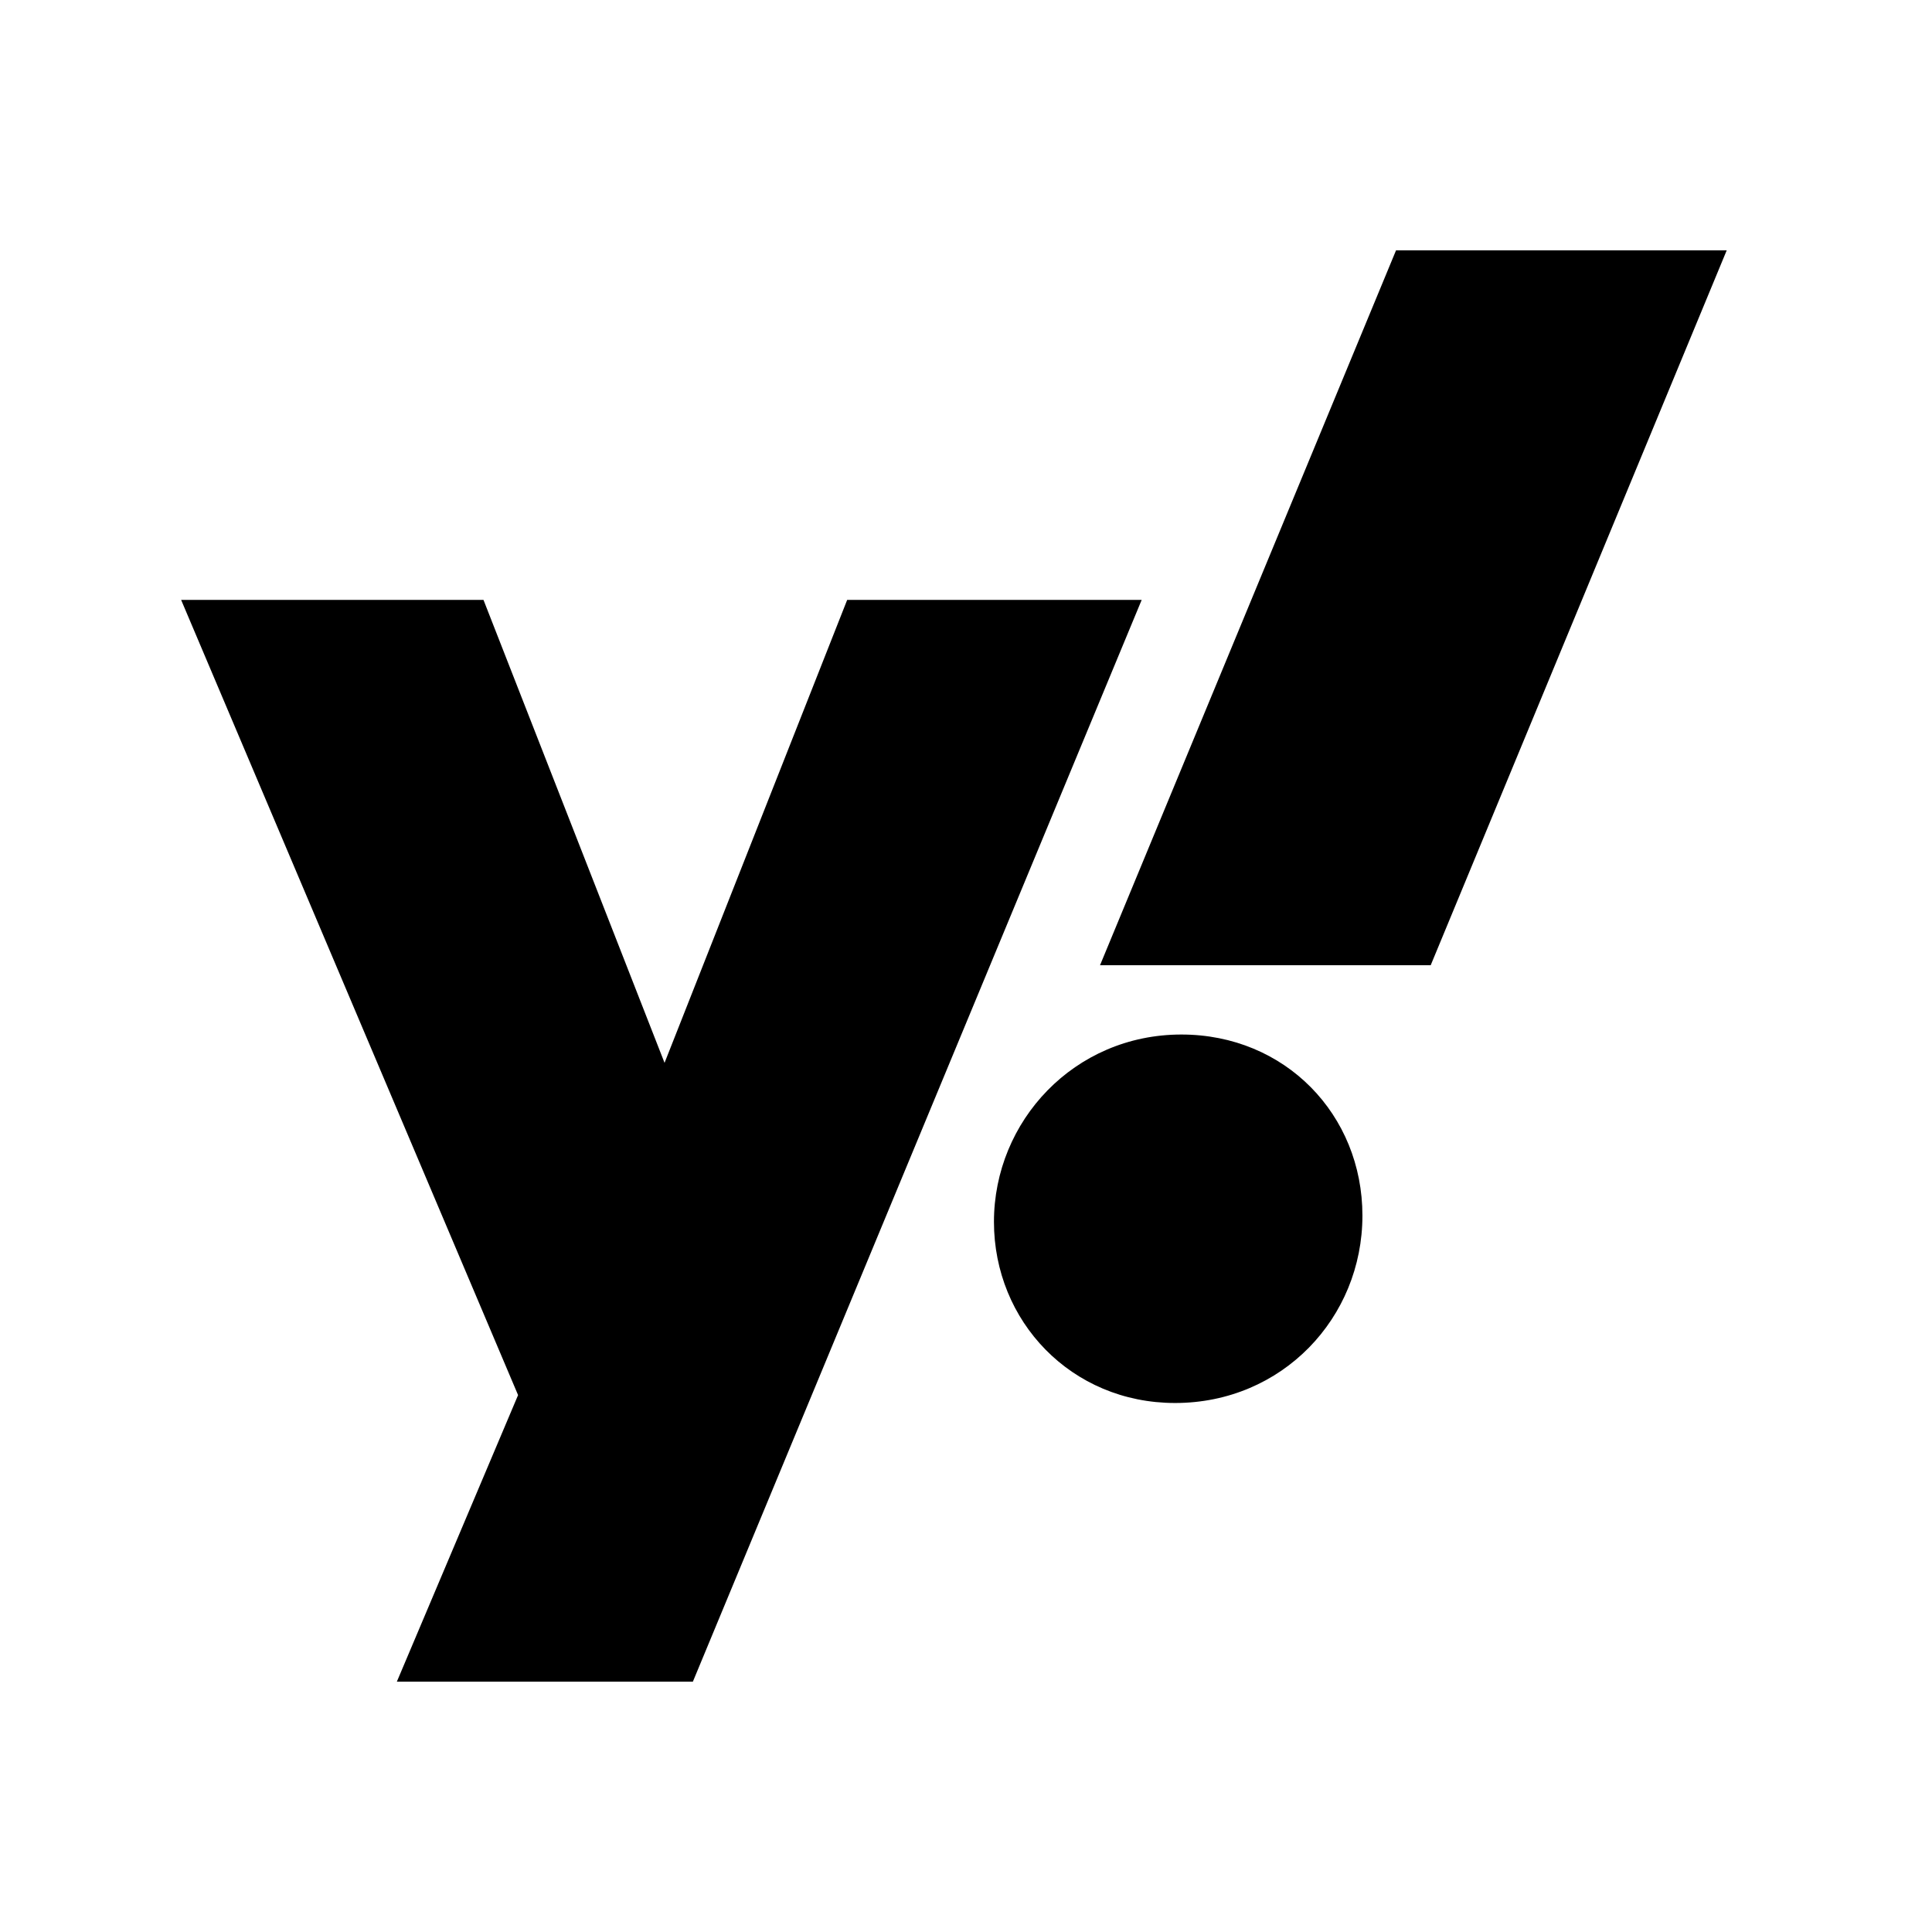
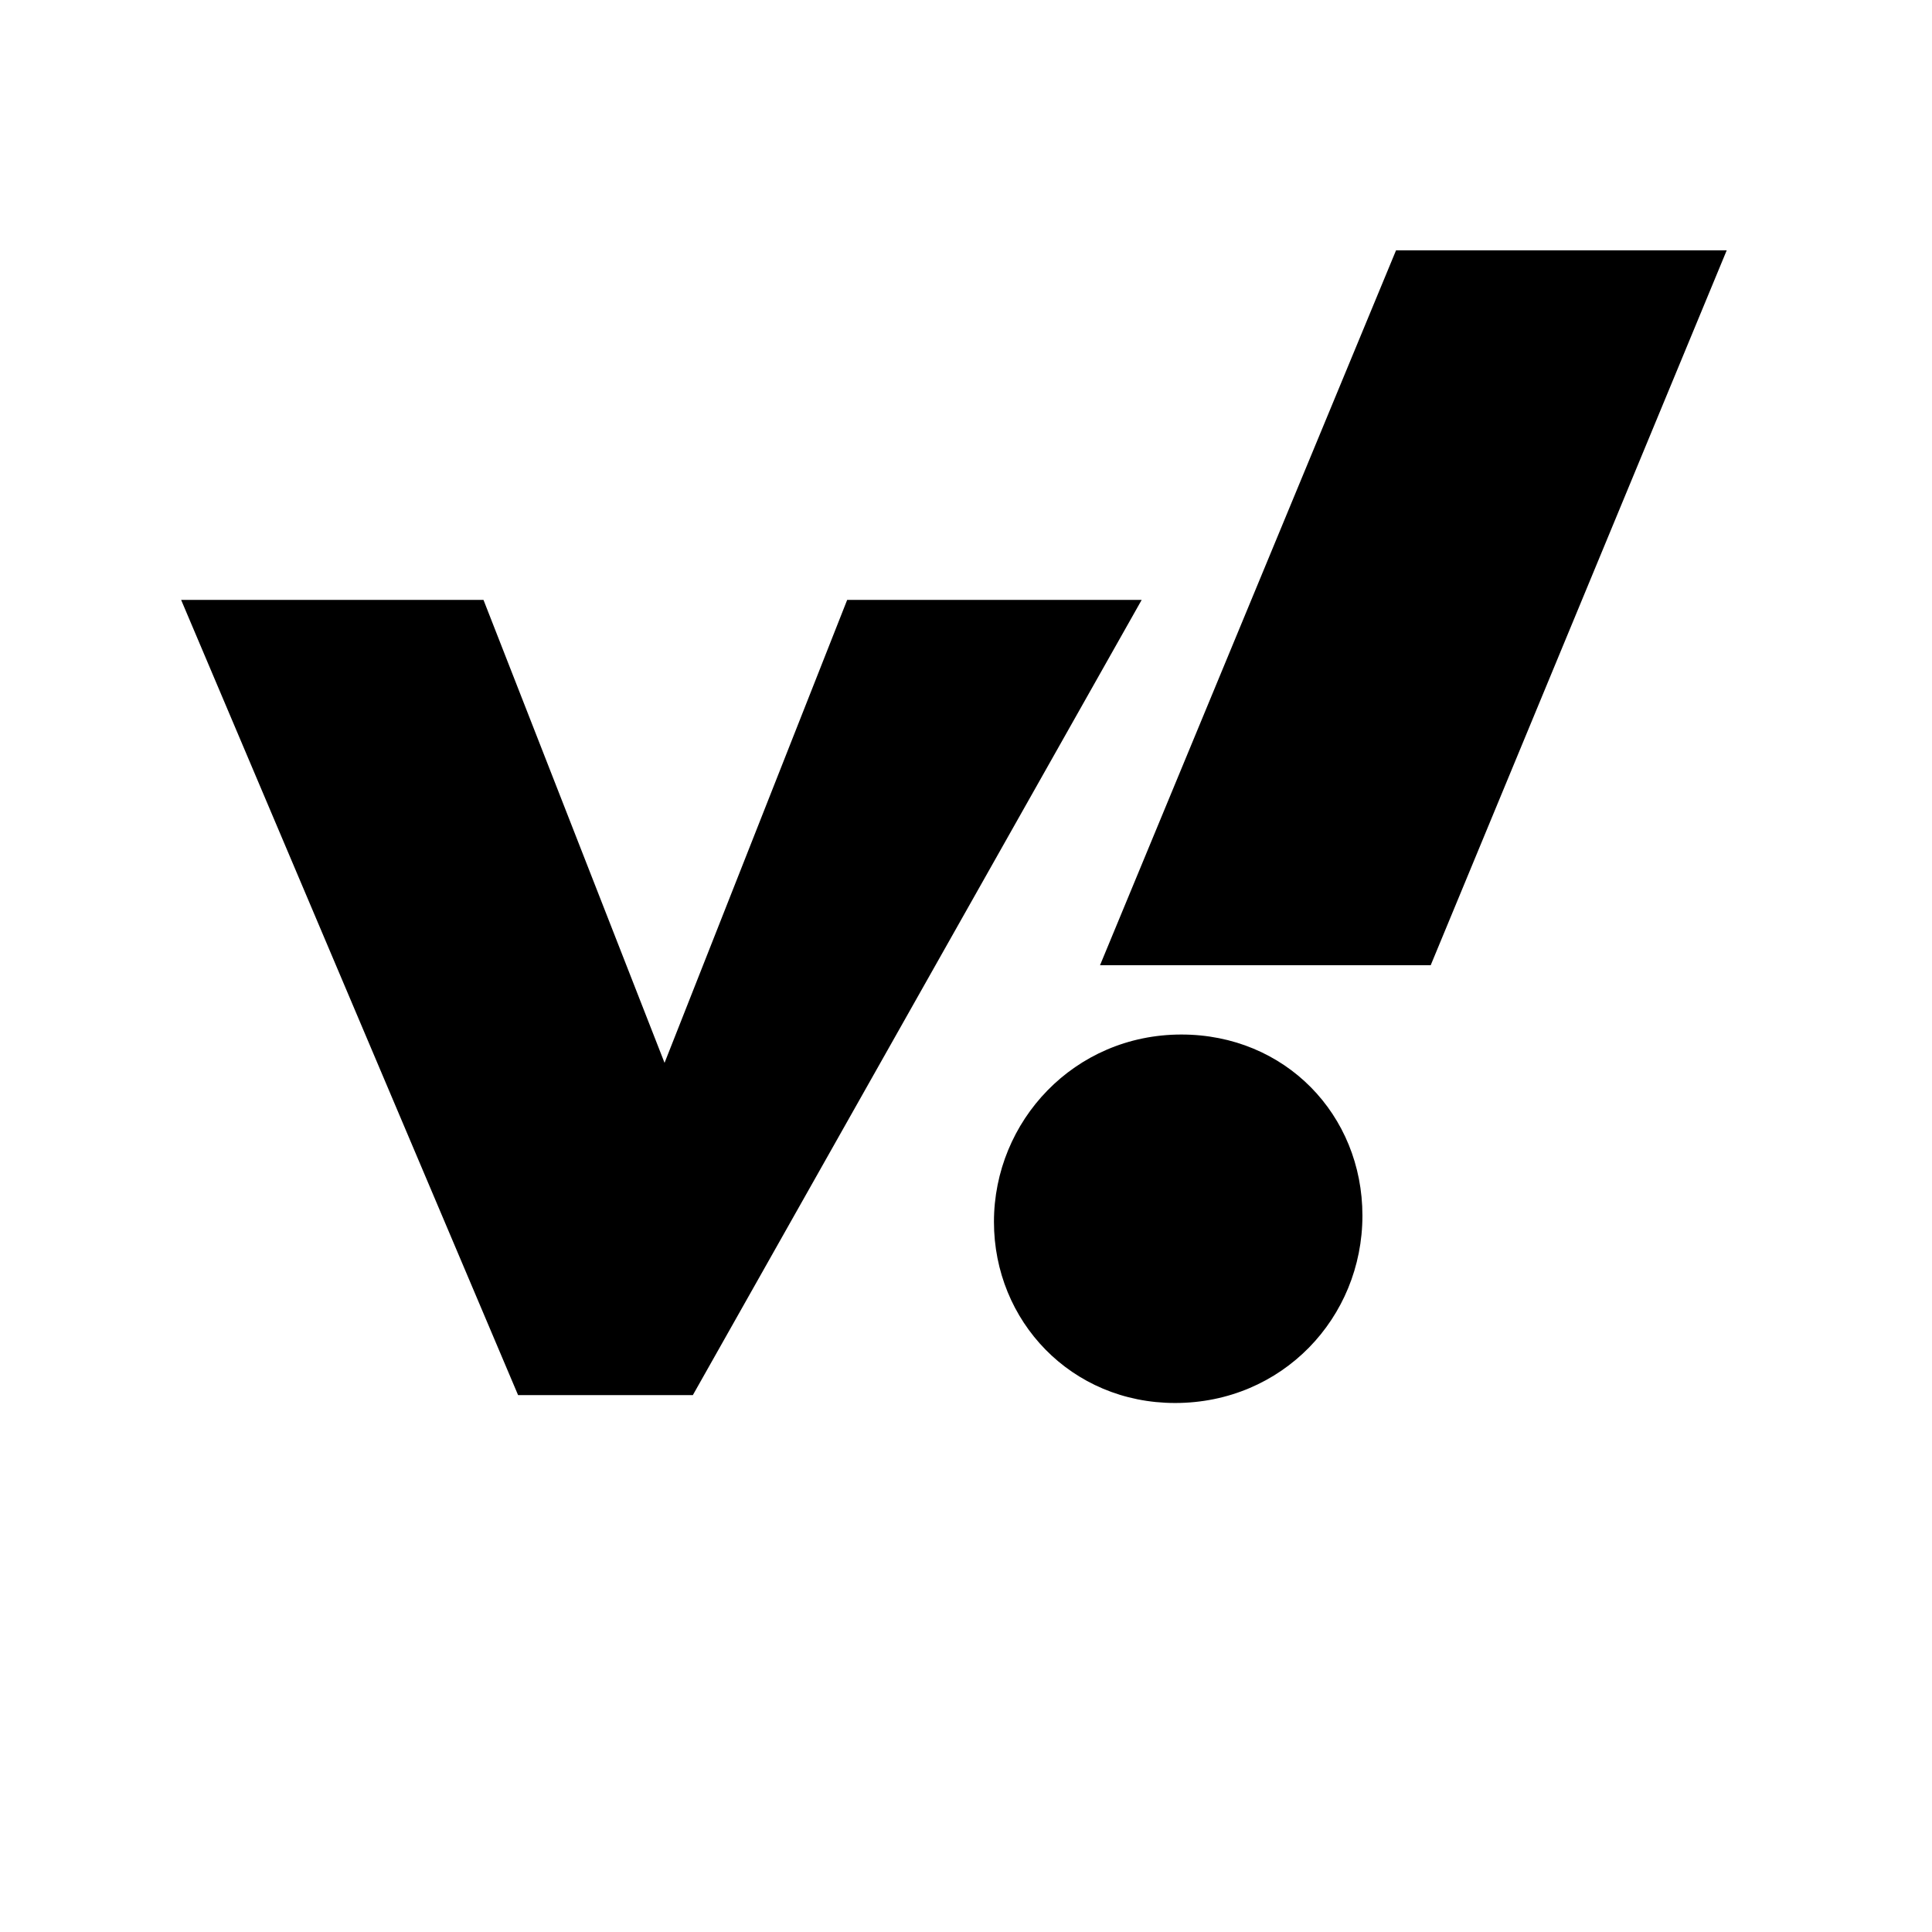
<svg xmlns="http://www.w3.org/2000/svg" width="32" height="32" viewBox="0 0 32 32" fill="none">
-   <path fill-rule="evenodd" clip-rule="evenodd" d="M3 9.936L8.581 23.107L6.573 27.854H11.476L18.91 9.936H14.032L11.007 17.604L8.008 9.936H3ZM16.463 20.238C16.463 21.881 17.741 23.238 19.463 23.238C21.236 23.238 22.566 21.829 22.566 20.134C22.566 18.465 21.288 17.135 19.567 17.135C17.793 17.135 16.463 18.569 16.463 20.238ZM23.123 4.146L18.22 15.987H23.697L28.6 4.146H23.123Z" fill="black" />
+   <path fill-rule="evenodd" clip-rule="evenodd" d="M3 9.936L8.581 23.107H11.476L18.91 9.936H14.032L11.007 17.604L8.008 9.936H3ZM16.463 20.238C16.463 21.881 17.741 23.238 19.463 23.238C21.236 23.238 22.566 21.829 22.566 20.134C22.566 18.465 21.288 17.135 19.567 17.135C17.793 17.135 16.463 18.569 16.463 20.238ZM23.123 4.146L18.22 15.987H23.697L28.6 4.146H23.123Z" fill="black" />
</svg>